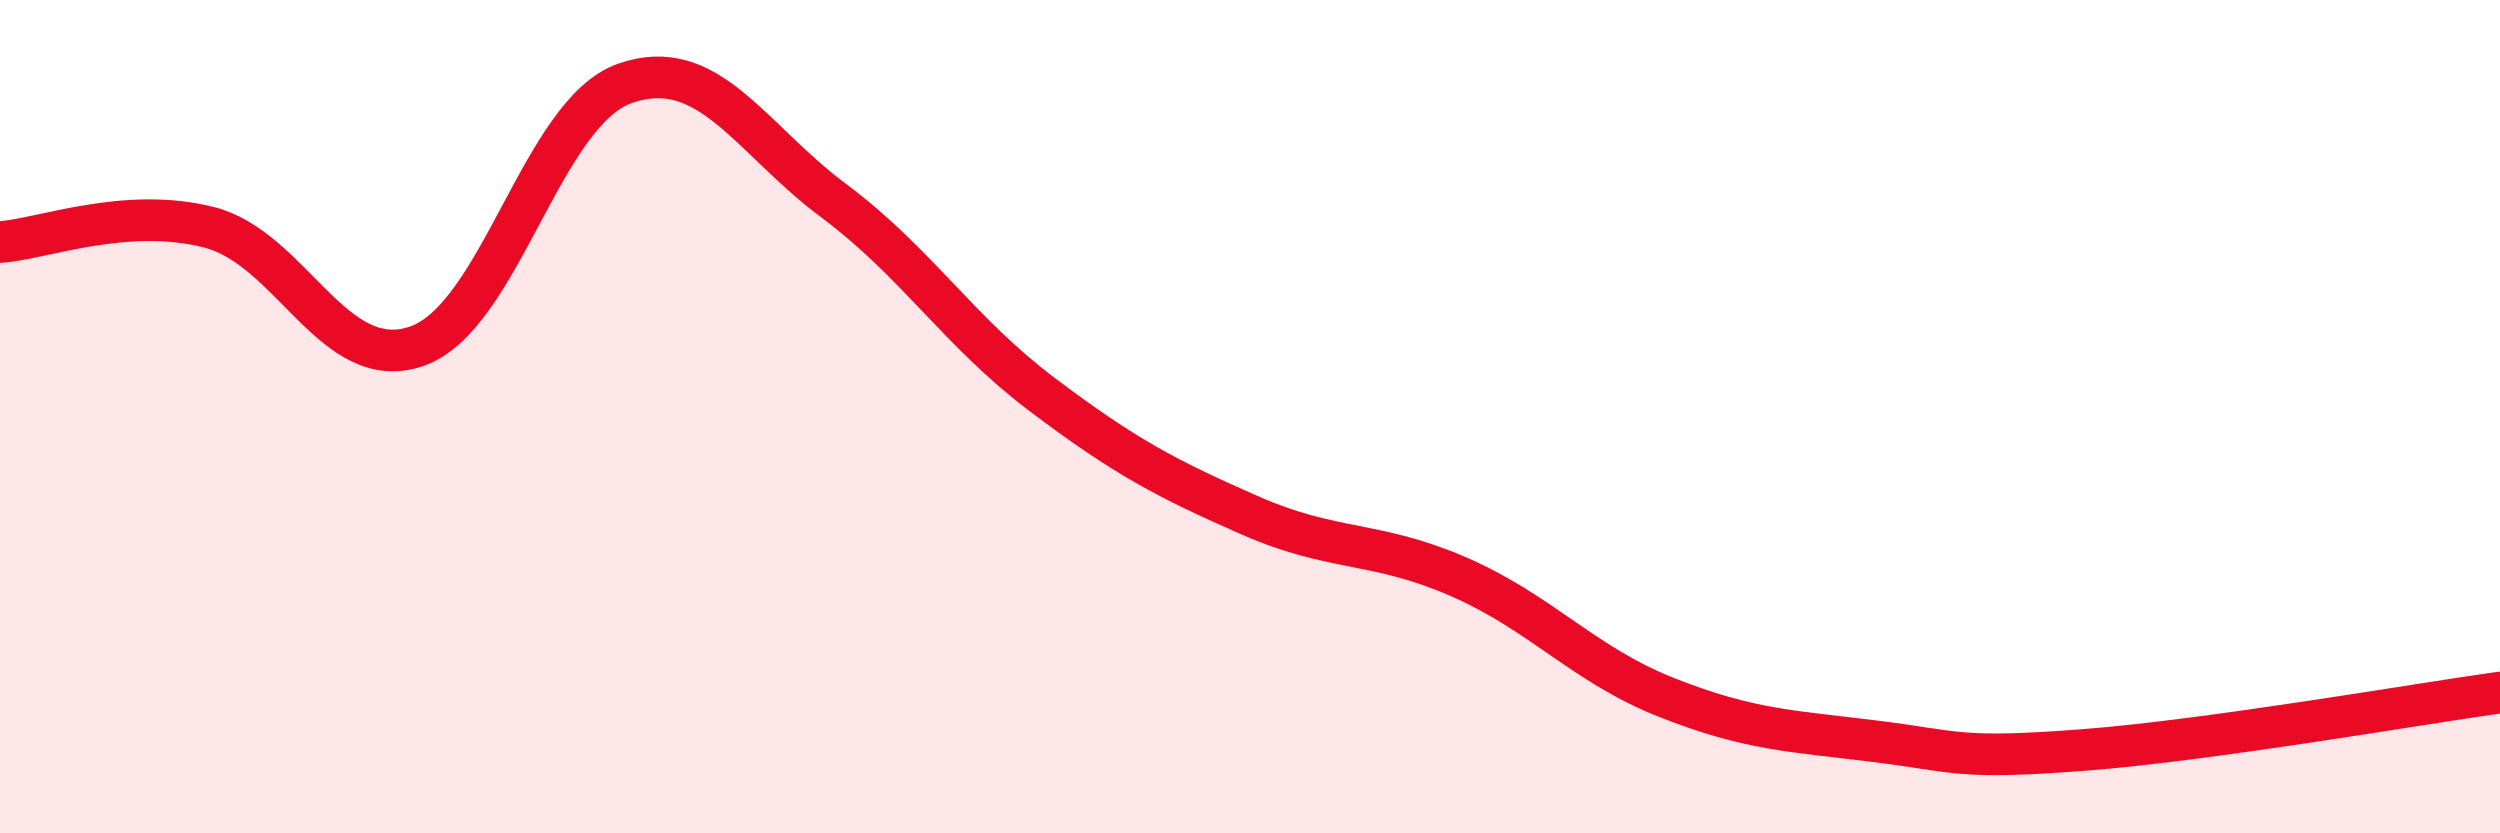
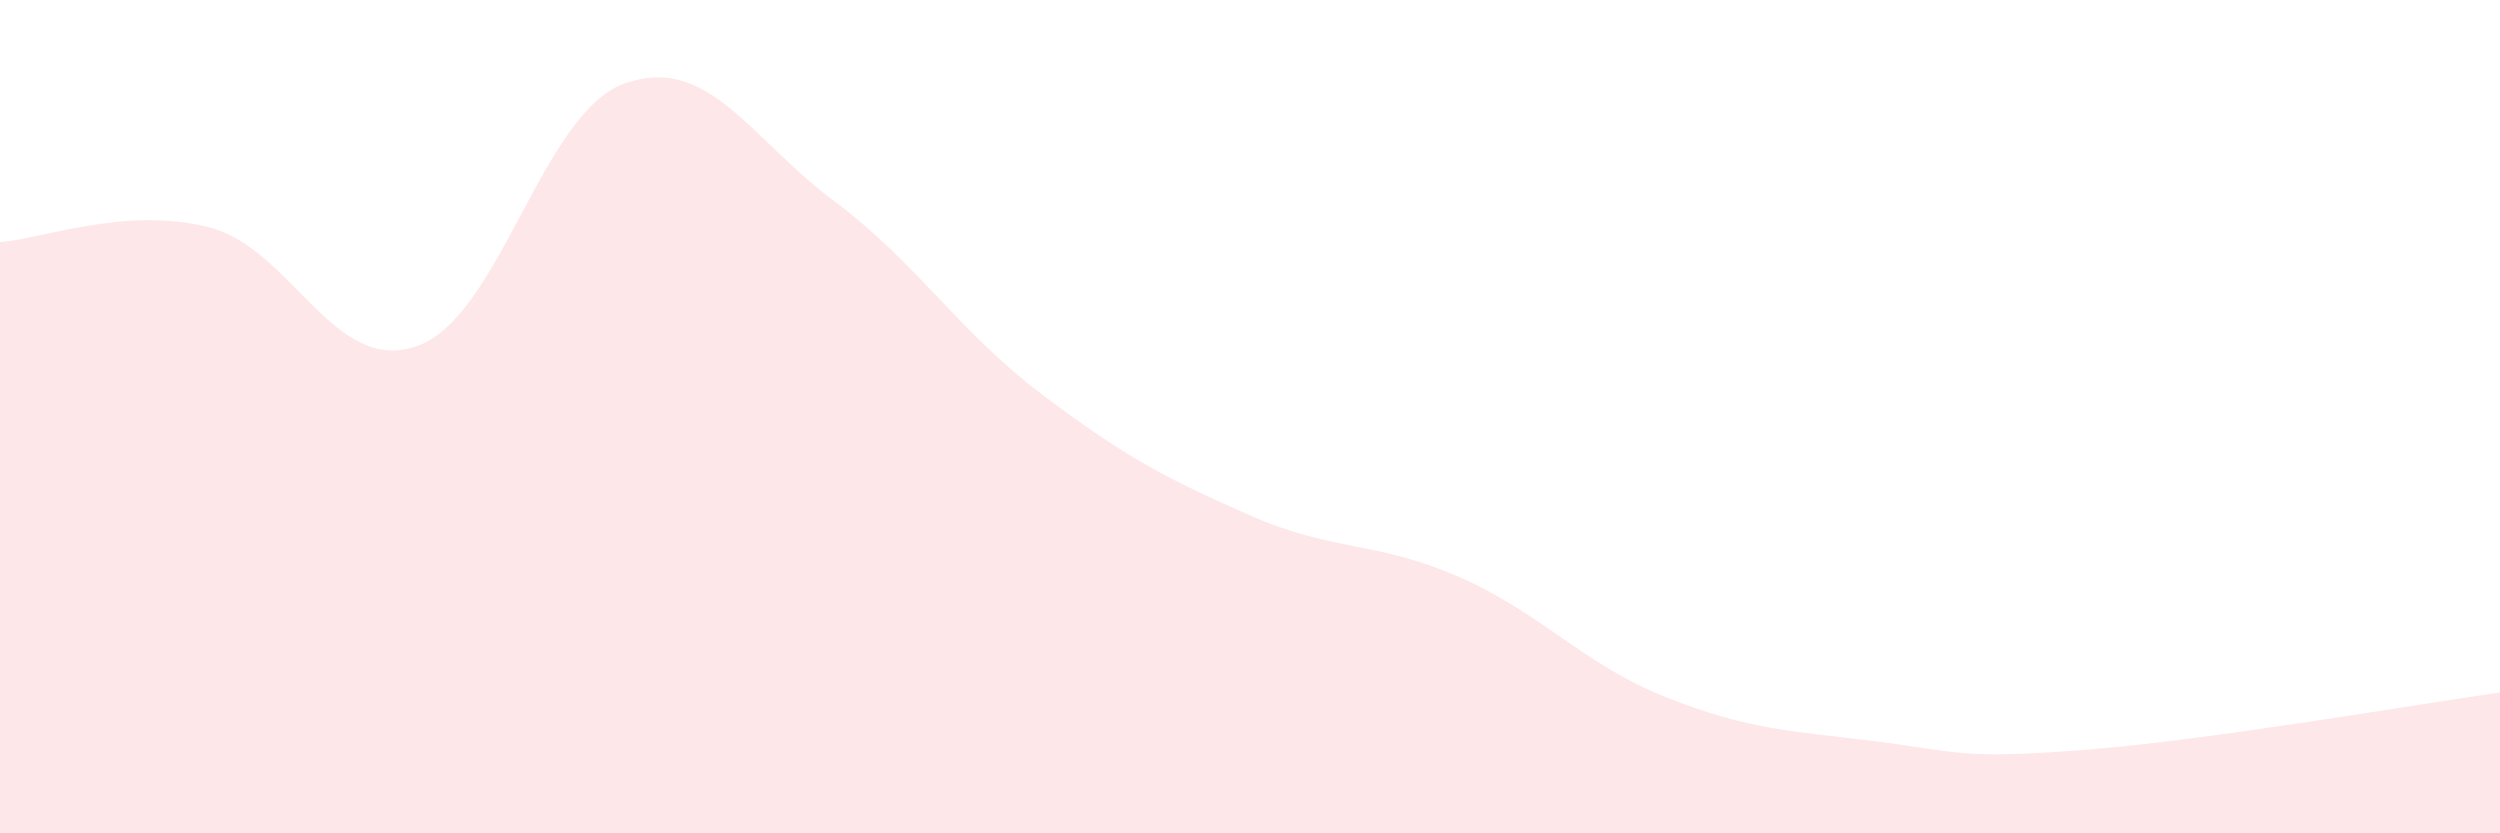
<svg xmlns="http://www.w3.org/2000/svg" width="60" height="20" viewBox="0 0 60 20">
  <path d="M 0,5.81 C 1,5.74 3,4.95 5,5.45 C 7,5.95 8,9 10,8.31 C 12,7.62 13,2.7 15,2 C 17,1.3 18,3.32 20,4.81 C 22,6.3 23,7.95 25,9.46 C 27,10.97 28,11.49 30,12.37 C 32,13.25 33,12.97 35,13.84 C 37,14.71 38,15.95 40,16.74 C 42,17.53 43,17.54 45,17.79 C 47,18.04 47,18.23 50,18 C 53,17.77 58,16.9 60,16.62L60 20L0 20Z" fill="#EB0A25" opacity="0.1" stroke-linecap="round" stroke-linejoin="round" />
-   <path d="M 0,5.81 C 1,5.74 3,4.95 5,5.45 C 7,5.95 8,9 10,8.31 C 12,7.62 13,2.7 15,2 C 17,1.3 18,3.32 20,4.81 C 22,6.3 23,7.95 25,9.46 C 27,10.97 28,11.49 30,12.37 C 32,13.25 33,12.97 35,13.84 C 37,14.71 38,15.95 40,16.74 C 42,17.53 43,17.54 45,17.79 C 47,18.04 47,18.23 50,18 C 53,17.77 58,16.9 60,16.62" stroke="#EB0A25" stroke-width="1" fill="none" stroke-linecap="round" stroke-linejoin="round" />
</svg>